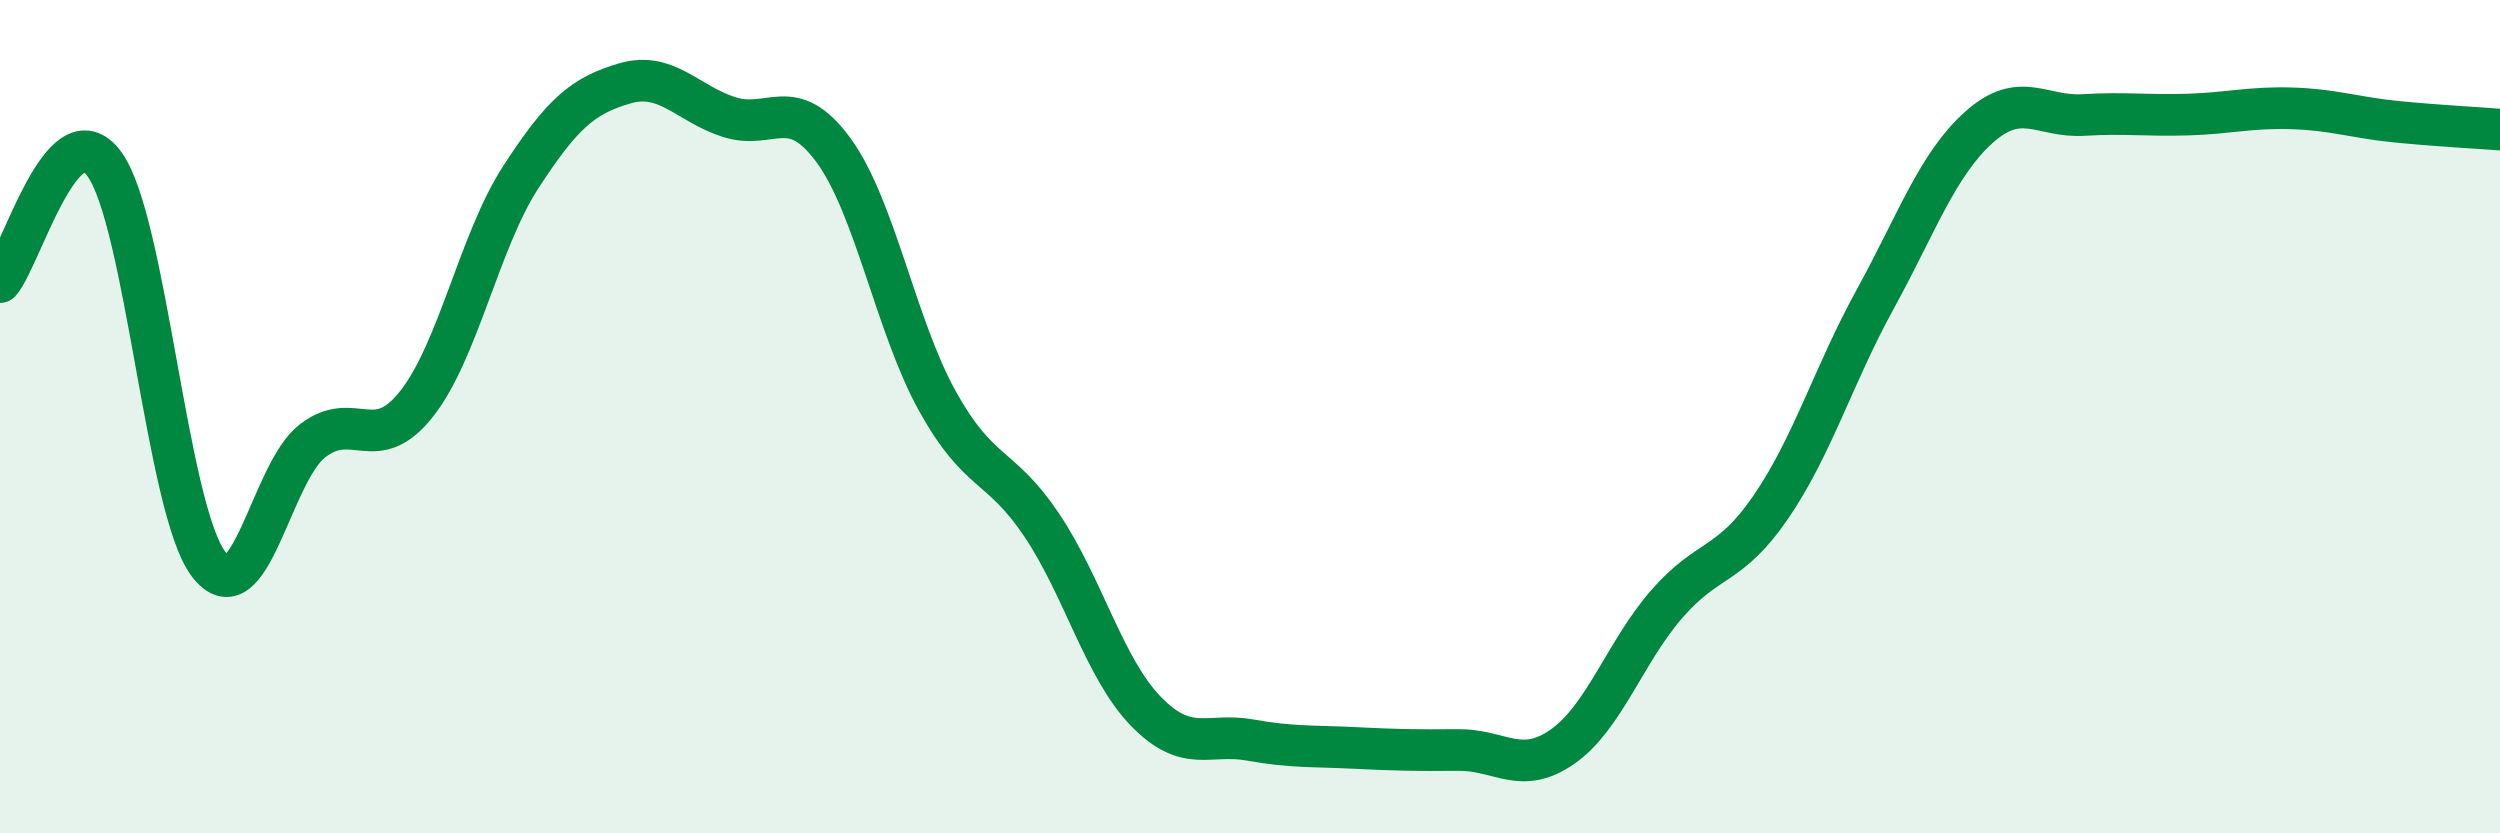
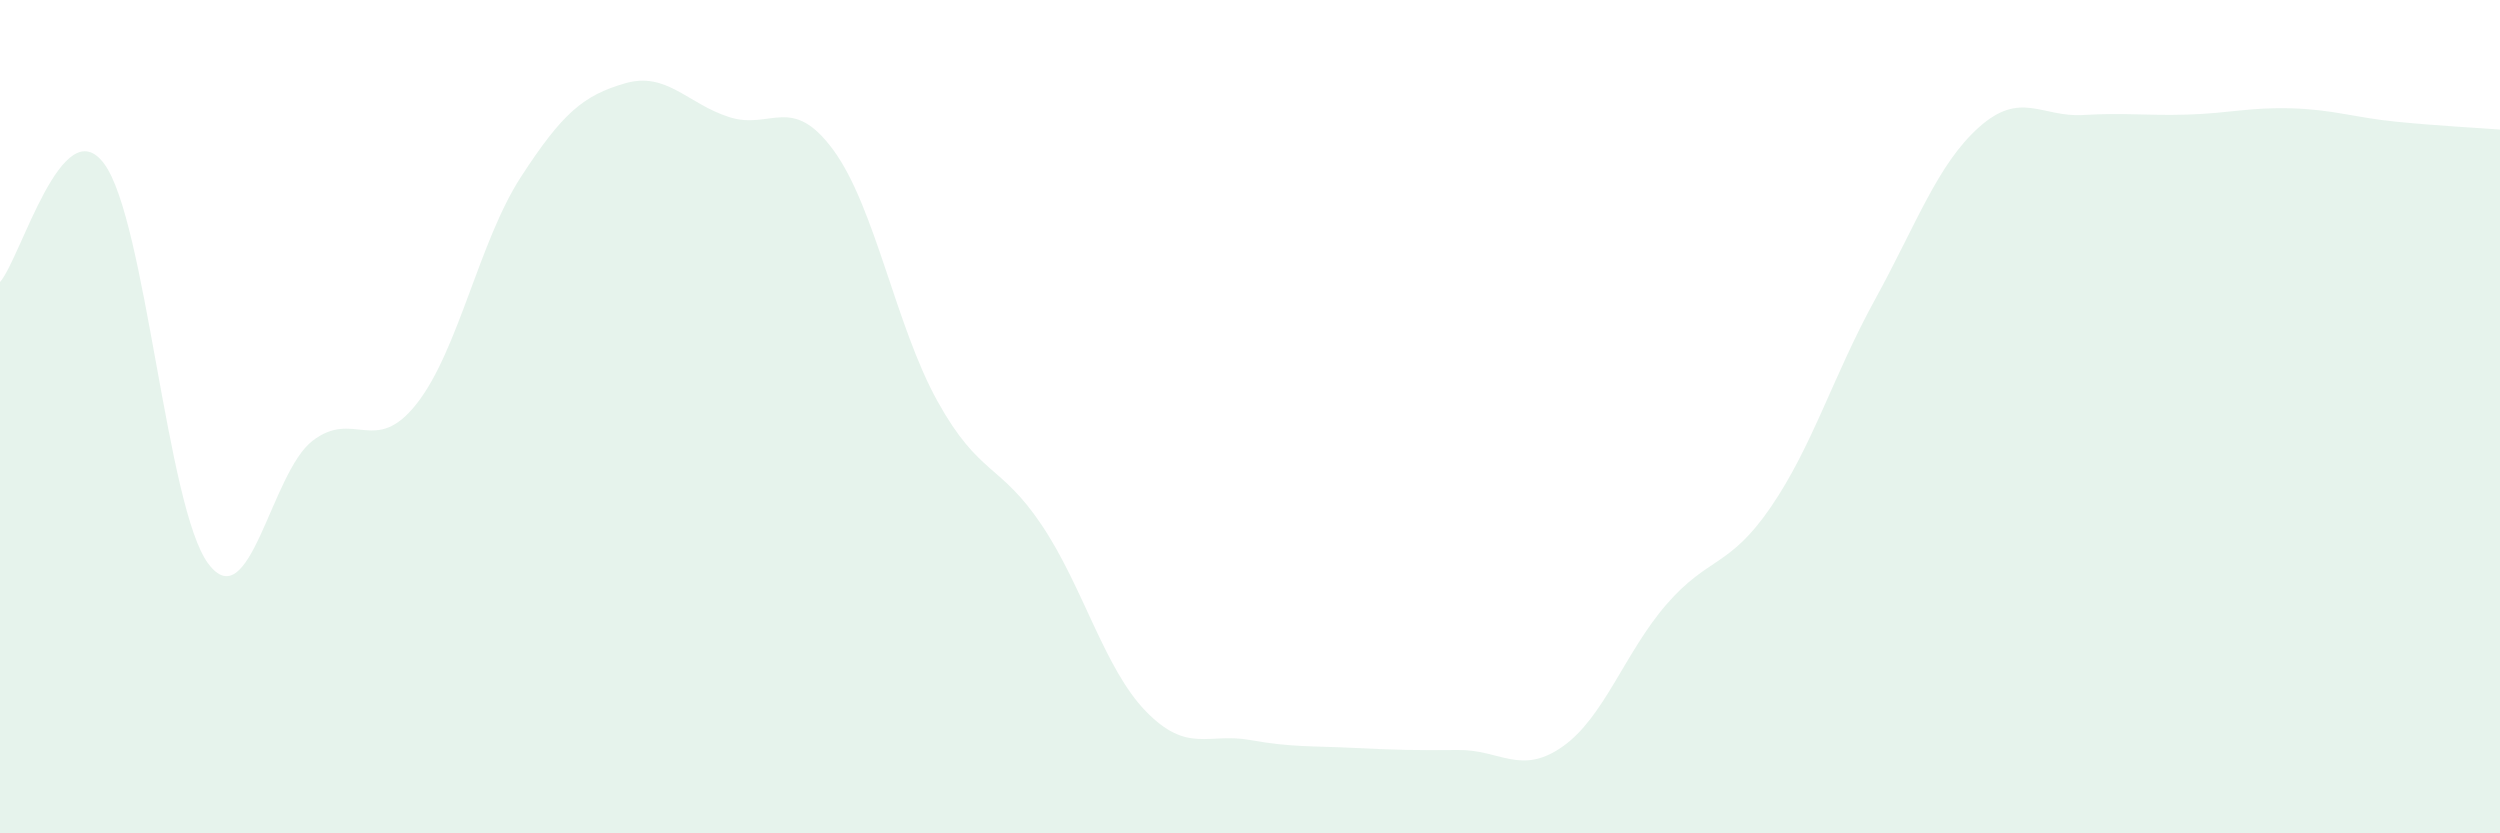
<svg xmlns="http://www.w3.org/2000/svg" width="60" height="20" viewBox="0 0 60 20">
  <path d="M 0,6.77 C 0.5,6.2 1.5,2.58 2.5,3.93 C 3.5,5.28 4,12.2 5,13.53 C 6,14.86 6.5,11.35 7.5,10.58 C 8.5,9.81 9,10.96 10,9.69 C 11,8.42 11.5,5.79 12.5,4.25 C 13.5,2.71 14,2.29 15,2 C 16,1.71 16.5,2.49 17.5,2.81 C 18.5,3.13 19,2.24 20,3.6 C 21,4.96 21.5,7.83 22.5,9.63 C 23.5,11.43 24,11.11 25,12.6 C 26,14.09 26.5,16.04 27.5,17.07 C 28.5,18.1 29,17.58 30,17.76 C 31,17.94 31.5,17.9 32.5,17.95 C 33.5,18 34,18.01 35,18 C 36,17.99 36.5,18.62 37.5,17.92 C 38.5,17.22 39,15.65 40,14.5 C 41,13.35 41.5,13.63 42.5,12.17 C 43.5,10.71 44,9.01 45,7.19 C 46,5.37 46.5,3.94 47.5,3.05 C 48.5,2.16 49,2.82 50,2.76 C 51,2.7 51.5,2.78 52.5,2.75 C 53.5,2.72 54,2.57 55,2.6 C 56,2.63 56.5,2.82 57.5,2.92 C 58.5,3.02 59.5,3.07 60,3.11L60 20L0 20Z" fill="#008740" opacity="0.1" stroke-linecap="round" stroke-linejoin="round" />
-   <path d="M 0,6.77 C 0.5,6.2 1.5,2.58 2.5,3.93 C 3.5,5.28 4,12.2 5,13.53 C 6,14.86 6.5,11.35 7.5,10.58 C 8.5,9.81 9,10.96 10,9.69 C 11,8.42 11.5,5.79 12.5,4.25 C 13.5,2.71 14,2.29 15,2 C 16,1.71 16.5,2.49 17.5,2.81 C 18.5,3.13 19,2.24 20,3.6 C 21,4.96 21.5,7.83 22.5,9.63 C 23.5,11.43 24,11.11 25,12.6 C 26,14.09 26.5,16.04 27.5,17.07 C 28.5,18.1 29,17.58 30,17.76 C 31,17.94 31.5,17.9 32.5,17.95 C 33.5,18 34,18.01 35,18 C 36,17.99 36.5,18.62 37.5,17.92 C 38.5,17.22 39,15.65 40,14.5 C 41,13.35 41.5,13.63 42.5,12.17 C 43.5,10.71 44,9.01 45,7.19 C 46,5.37 46.5,3.94 47.5,3.05 C 48.5,2.16 49,2.82 50,2.76 C 51,2.7 51.5,2.78 52.5,2.75 C 53.5,2.72 54,2.57 55,2.6 C 56,2.63 56.5,2.82 57.5,2.92 C 58.5,3.02 59.5,3.07 60,3.11" stroke="#008740" stroke-width="1" fill="none" stroke-linecap="round" stroke-linejoin="round" />
</svg>